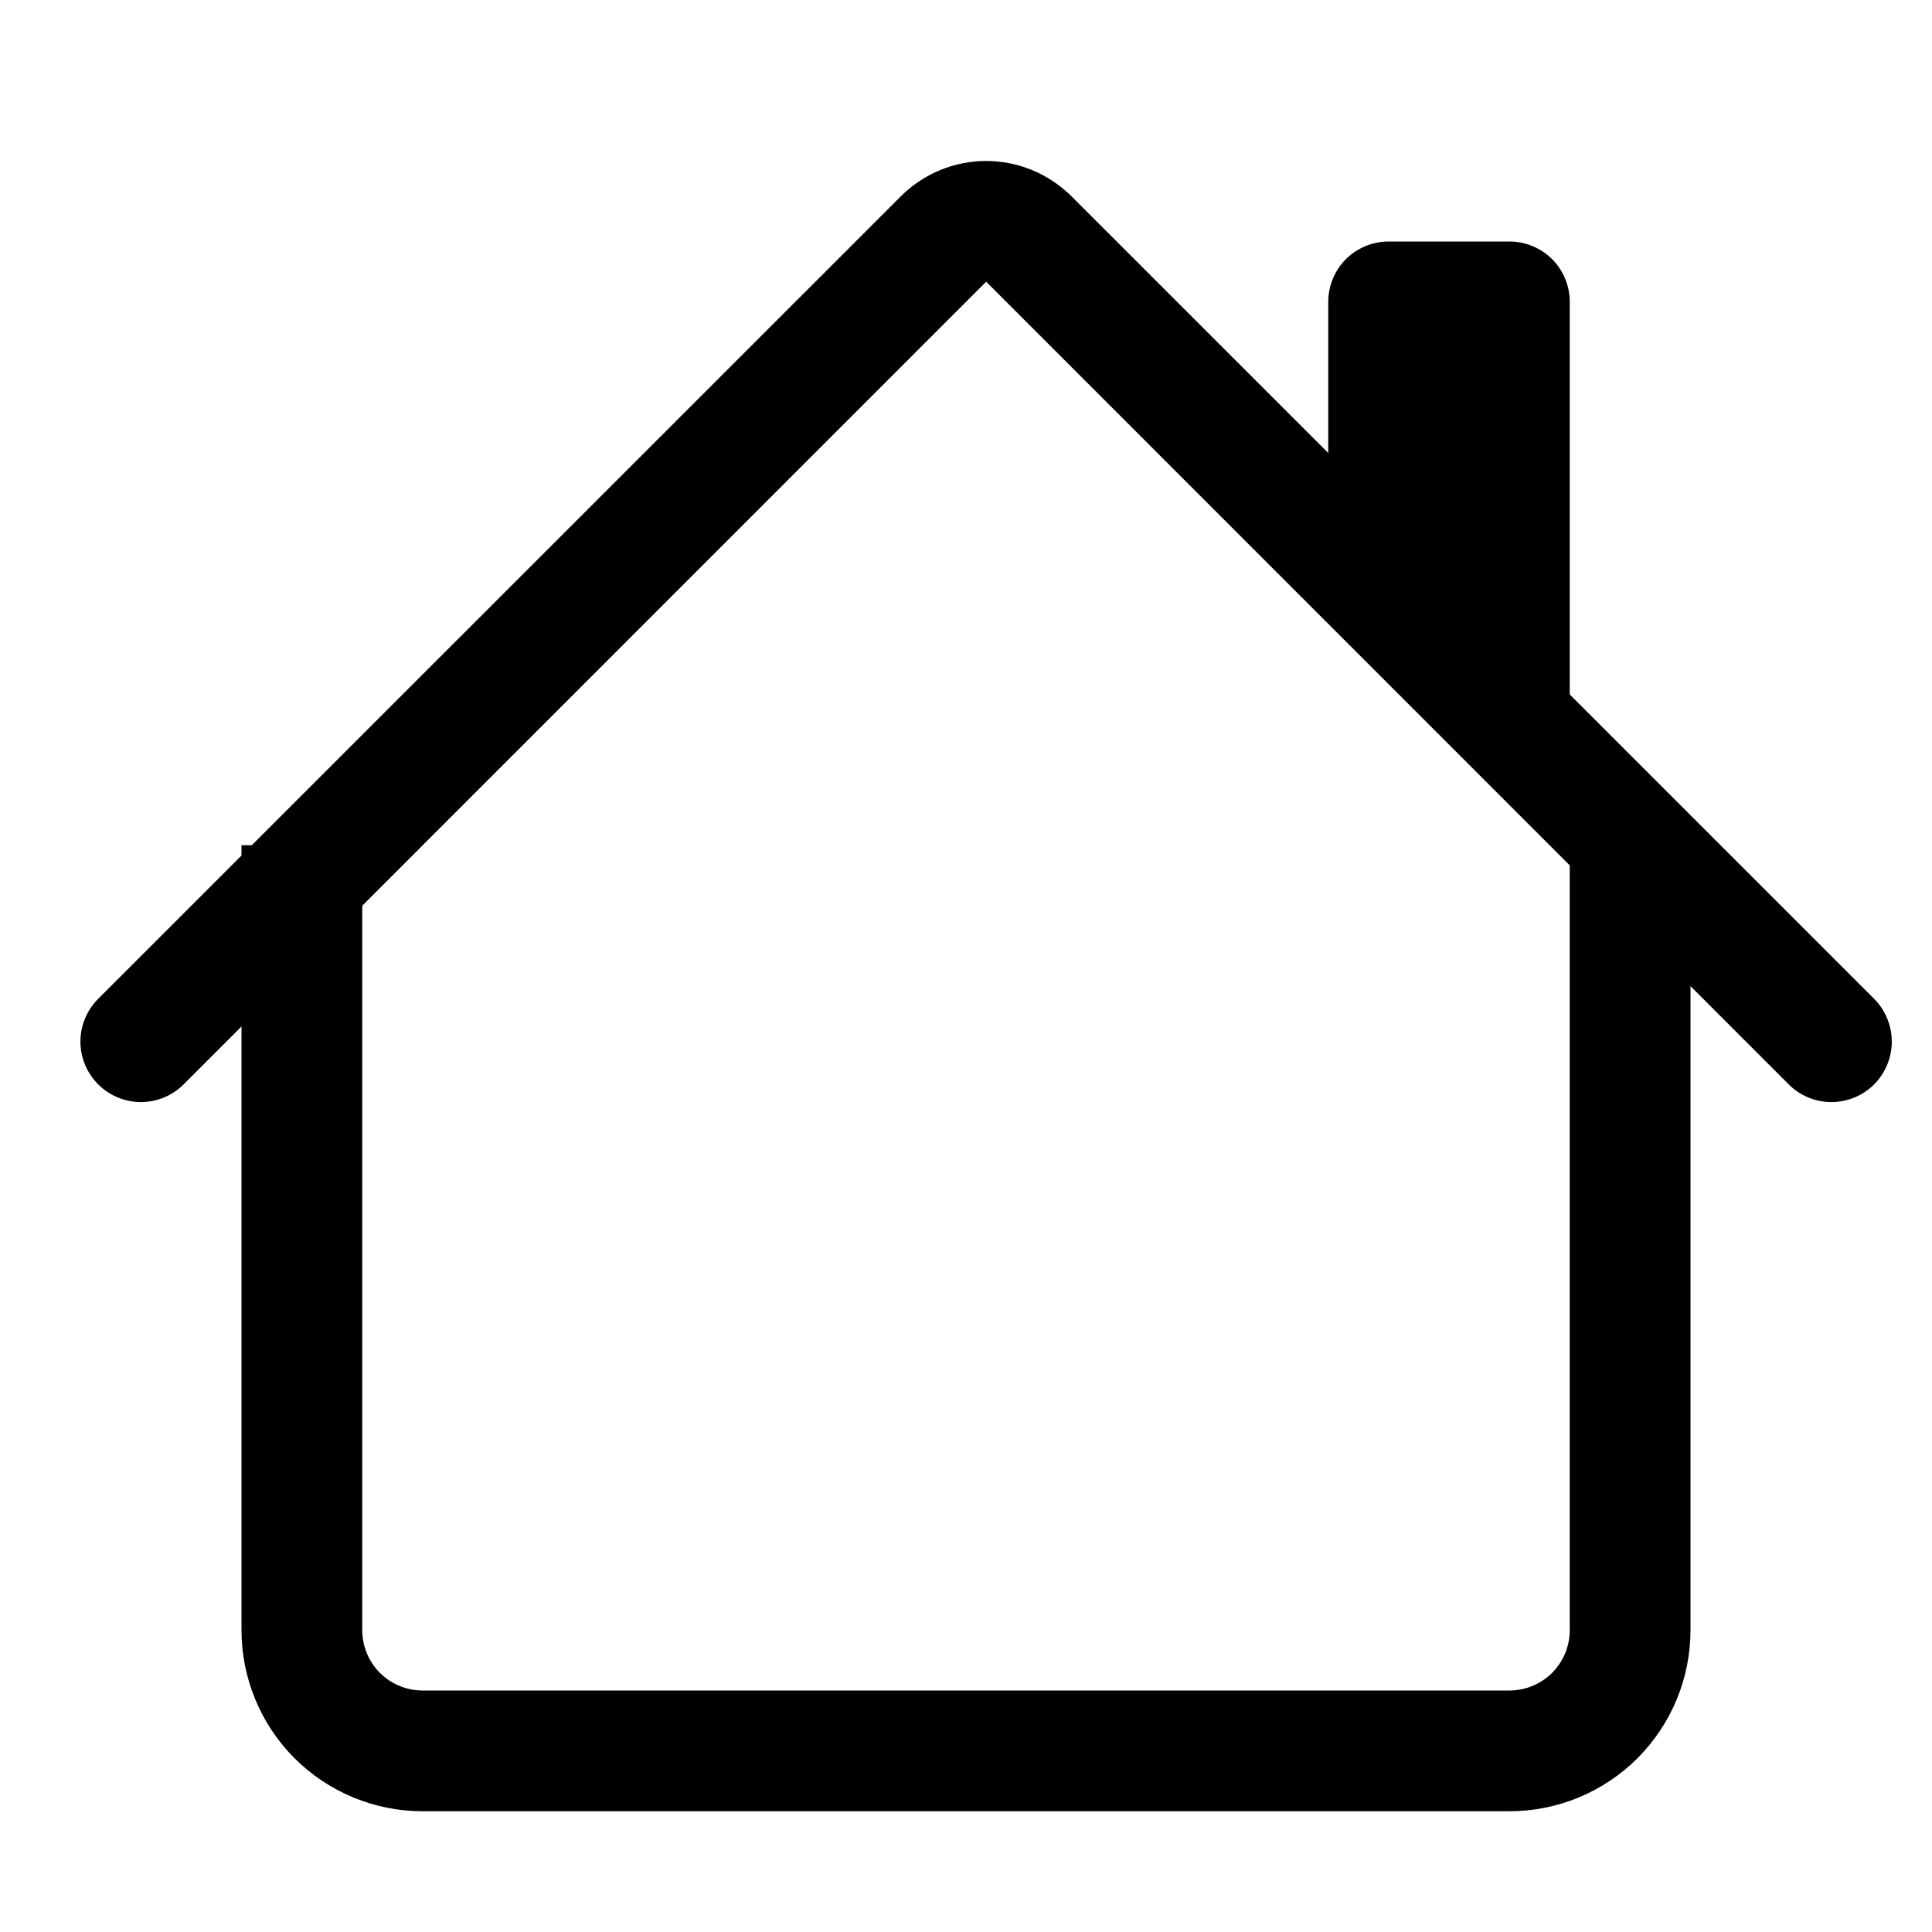
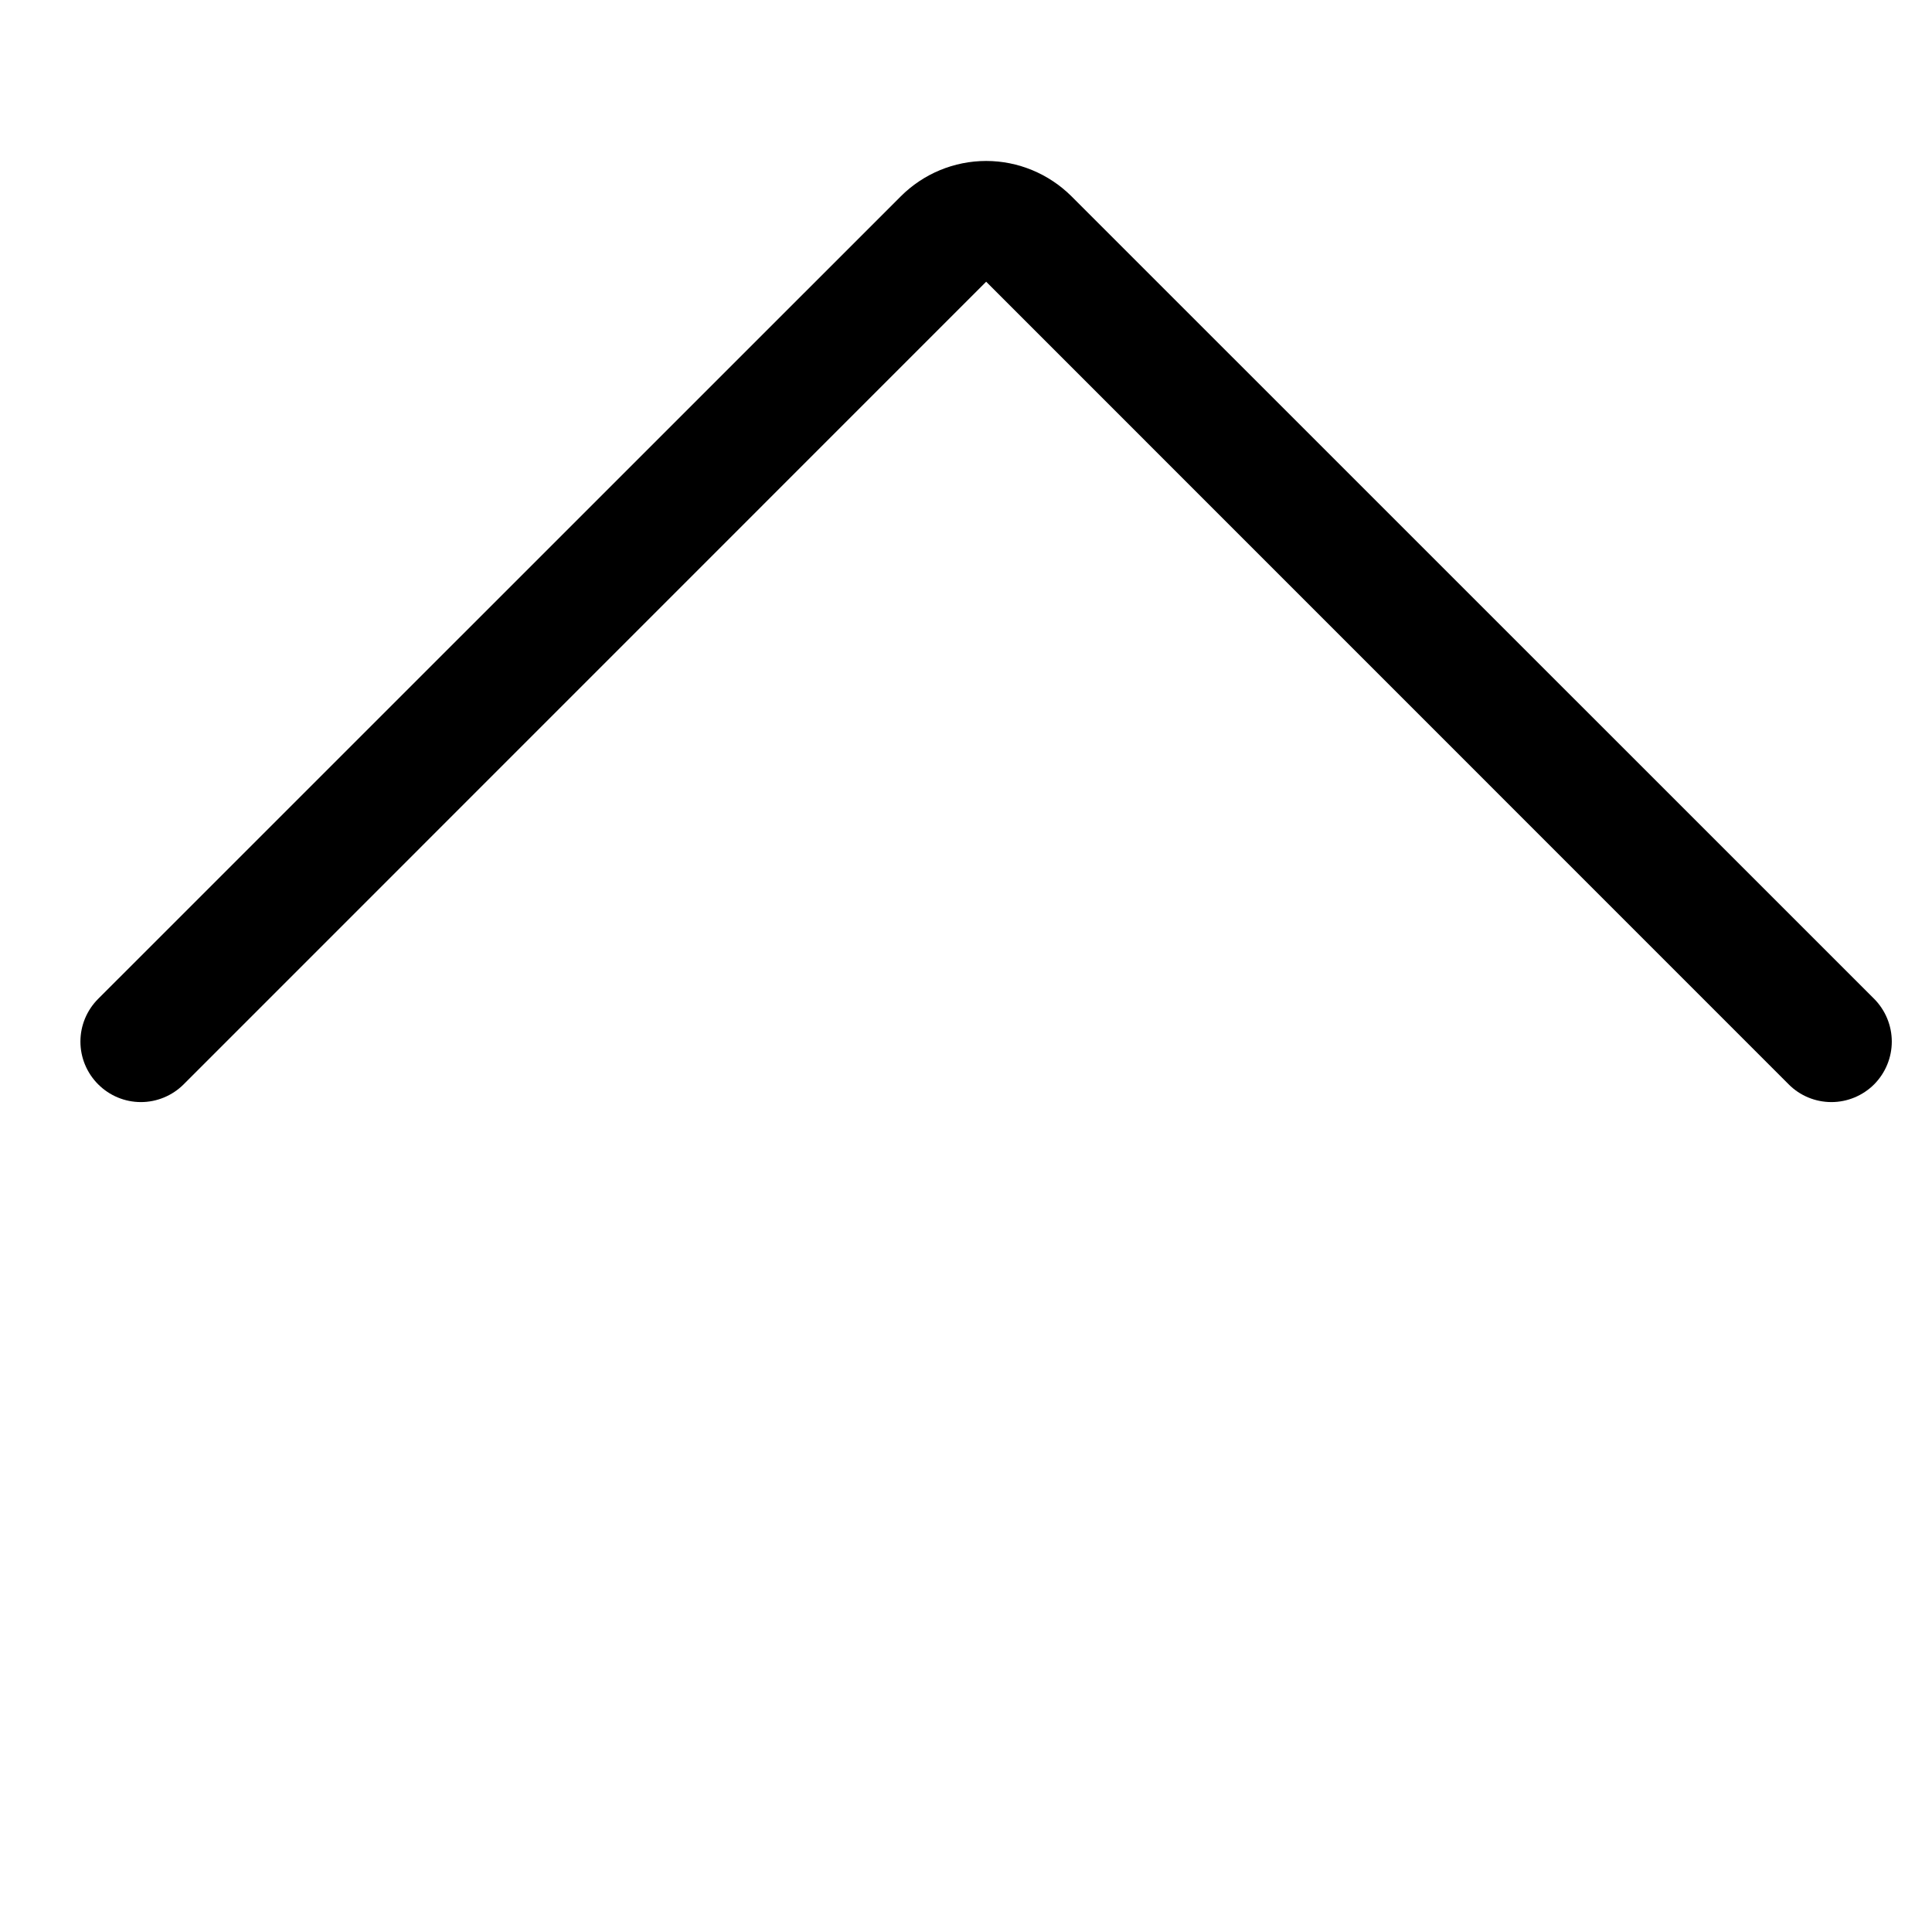
<svg xmlns="http://www.w3.org/2000/svg" width="16" height="16" viewBox="0 0 16 16" fill="none">
-   <path fill-rule="evenodd" clip-rule="evenodd" d="M2 13.5V7H3V13.5C3 13.633 3.053 13.76 3.146 13.854C3.24 13.947 3.367 14 3.5 14H12.5C12.633 14 12.76 13.947 12.854 13.854C12.947 13.76 13 13.633 13 13.5V7H14V13.5C14 13.898 13.842 14.279 13.561 14.561C13.279 14.842 12.898 15 12.5 15H3.5C3.102 15 2.721 14.842 2.439 14.561C2.158 14.279 2 13.898 2 13.5ZM13 2.5V6L11 4V2.5C11 2.367 11.053 2.24 11.146 2.146C11.24 2.053 11.367 2 11.5 2H12.5C12.633 2 12.76 2.053 12.854 2.146C12.947 2.24 13 2.367 13 2.5Z" fill="currentColor" />
  <path fill-rule="evenodd" clip-rule="evenodd" d="M7.46 1.626C7.647 1.439 7.901 1.333 8.167 1.333C8.432 1.333 8.686 1.439 8.874 1.626L15.521 8.272C15.614 8.366 15.667 8.493 15.667 8.626C15.667 8.759 15.614 8.886 15.521 8.98C15.427 9.074 15.299 9.127 15.167 9.127C15.034 9.127 14.906 9.074 14.813 8.98L8.167 2.333L1.521 8.98C1.427 9.074 1.299 9.127 1.167 9.127C1.034 9.127 0.907 9.074 0.813 8.98C0.719 8.886 0.666 8.759 0.666 8.626C0.666 8.493 0.719 8.366 0.813 8.272L7.46 1.626Z" fill="currentColor" />
</svg>